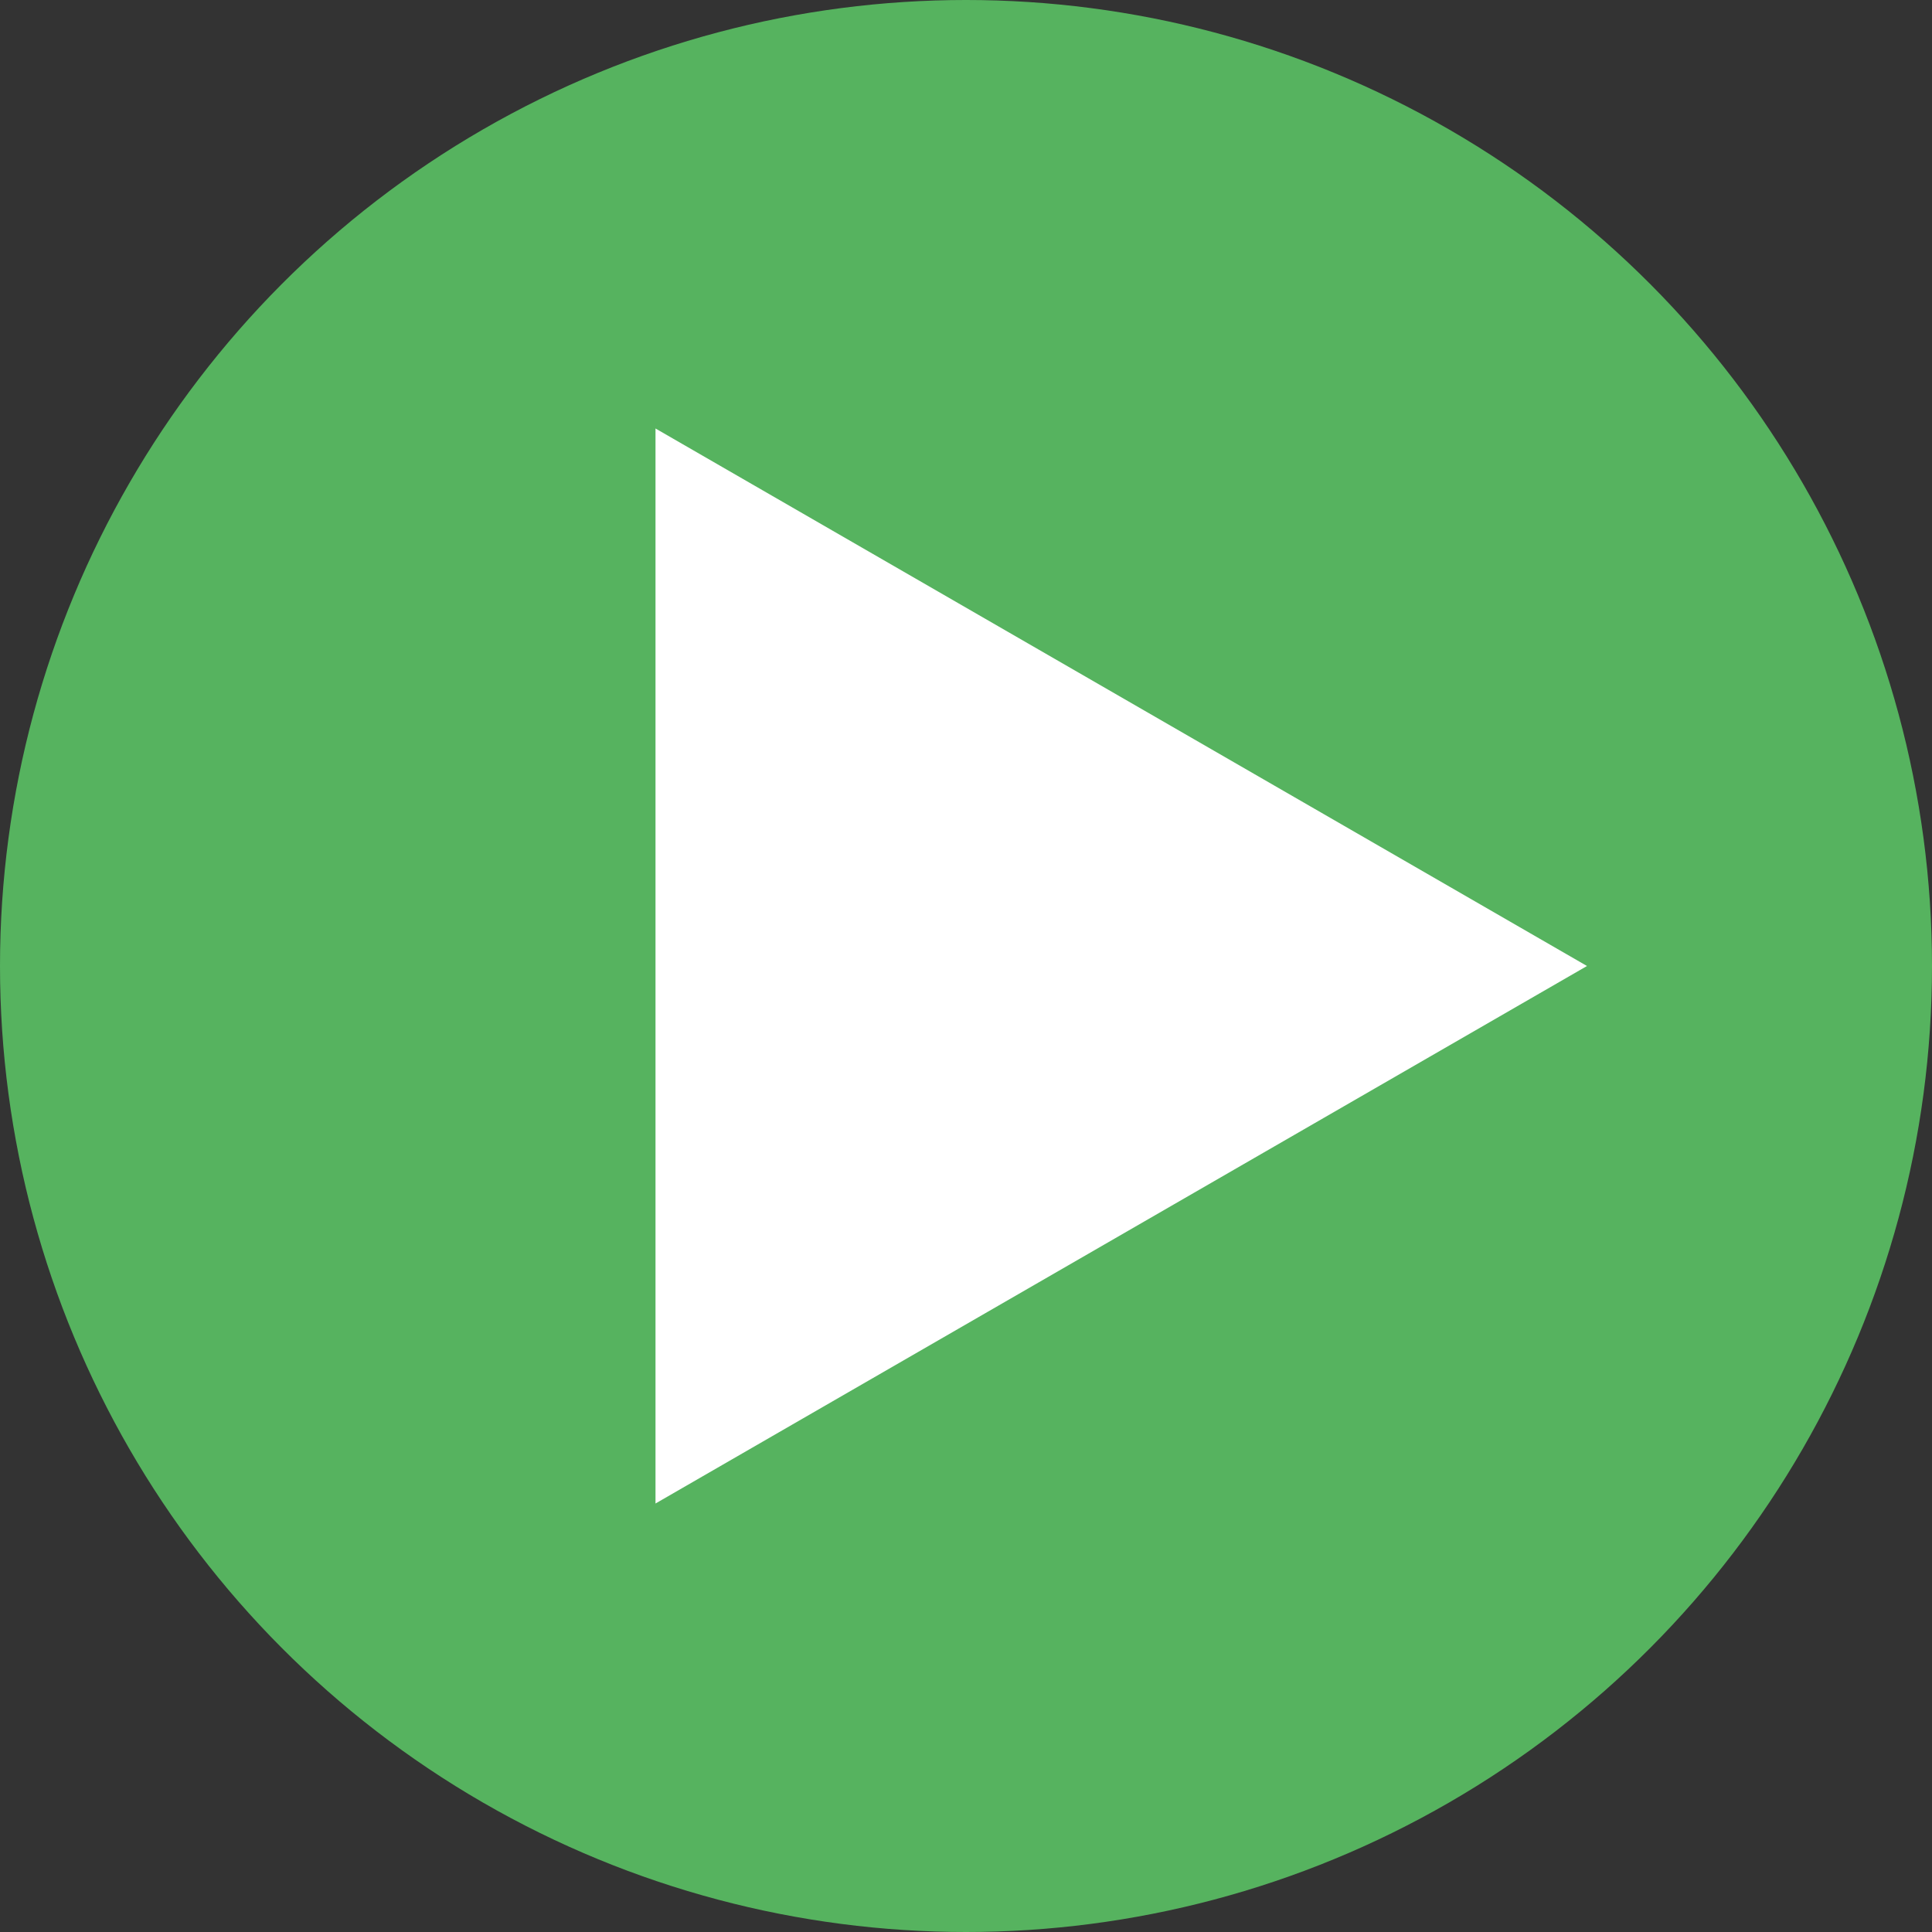
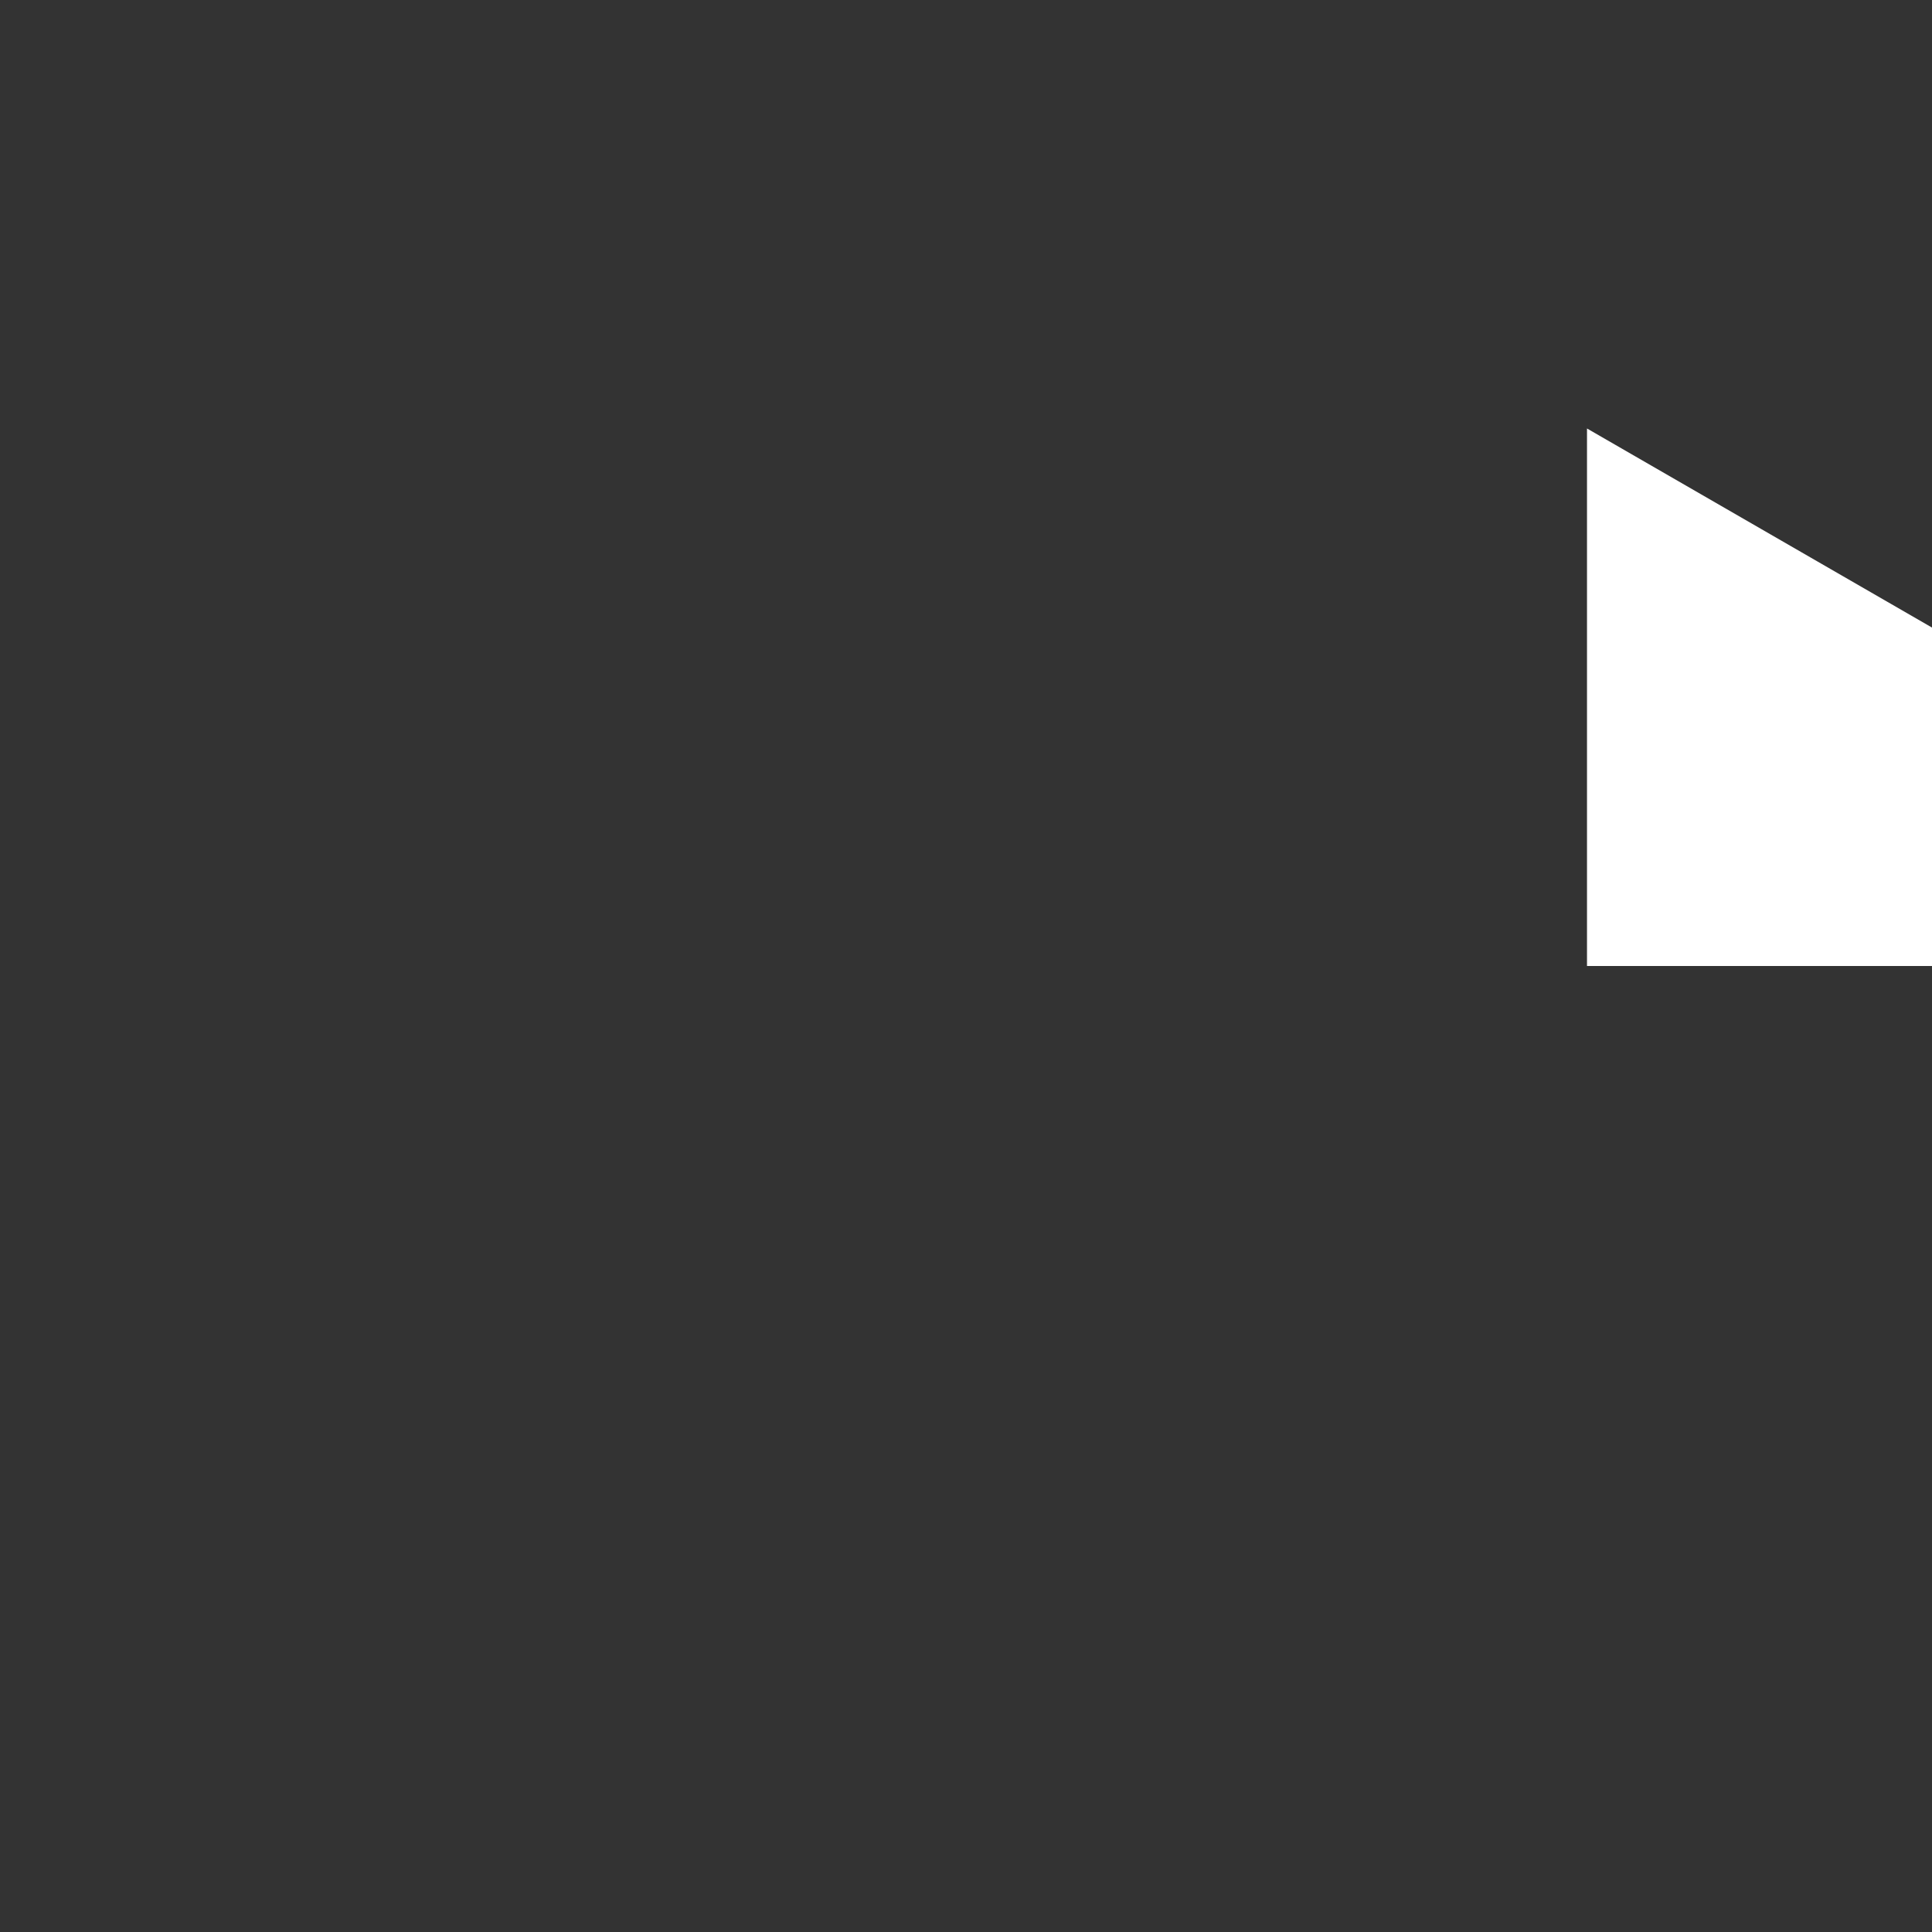
<svg xmlns="http://www.w3.org/2000/svg" id="_レイヤー_1" data-name="レイヤー_1" viewBox="0 0 28 28">
  <rect x="0" y="0" width="28" height="28" fill="#333333" stroke="none" />
  <defs>
    <style>
      .cls-1 {
        fill: #fff;
      }

      .cls-2 {
        fill: #56b35f;
      }
    </style>
  </defs>
-   <circle class="cls-2" cx="14" cy="14" r="14" />
-   <path class="cls-1" d="M23,14l-13.5,7.79V6.21l13.5,7.79Z" />
+   <path class="cls-1" d="M23,14V6.21l13.5,7.79Z" />
</svg>